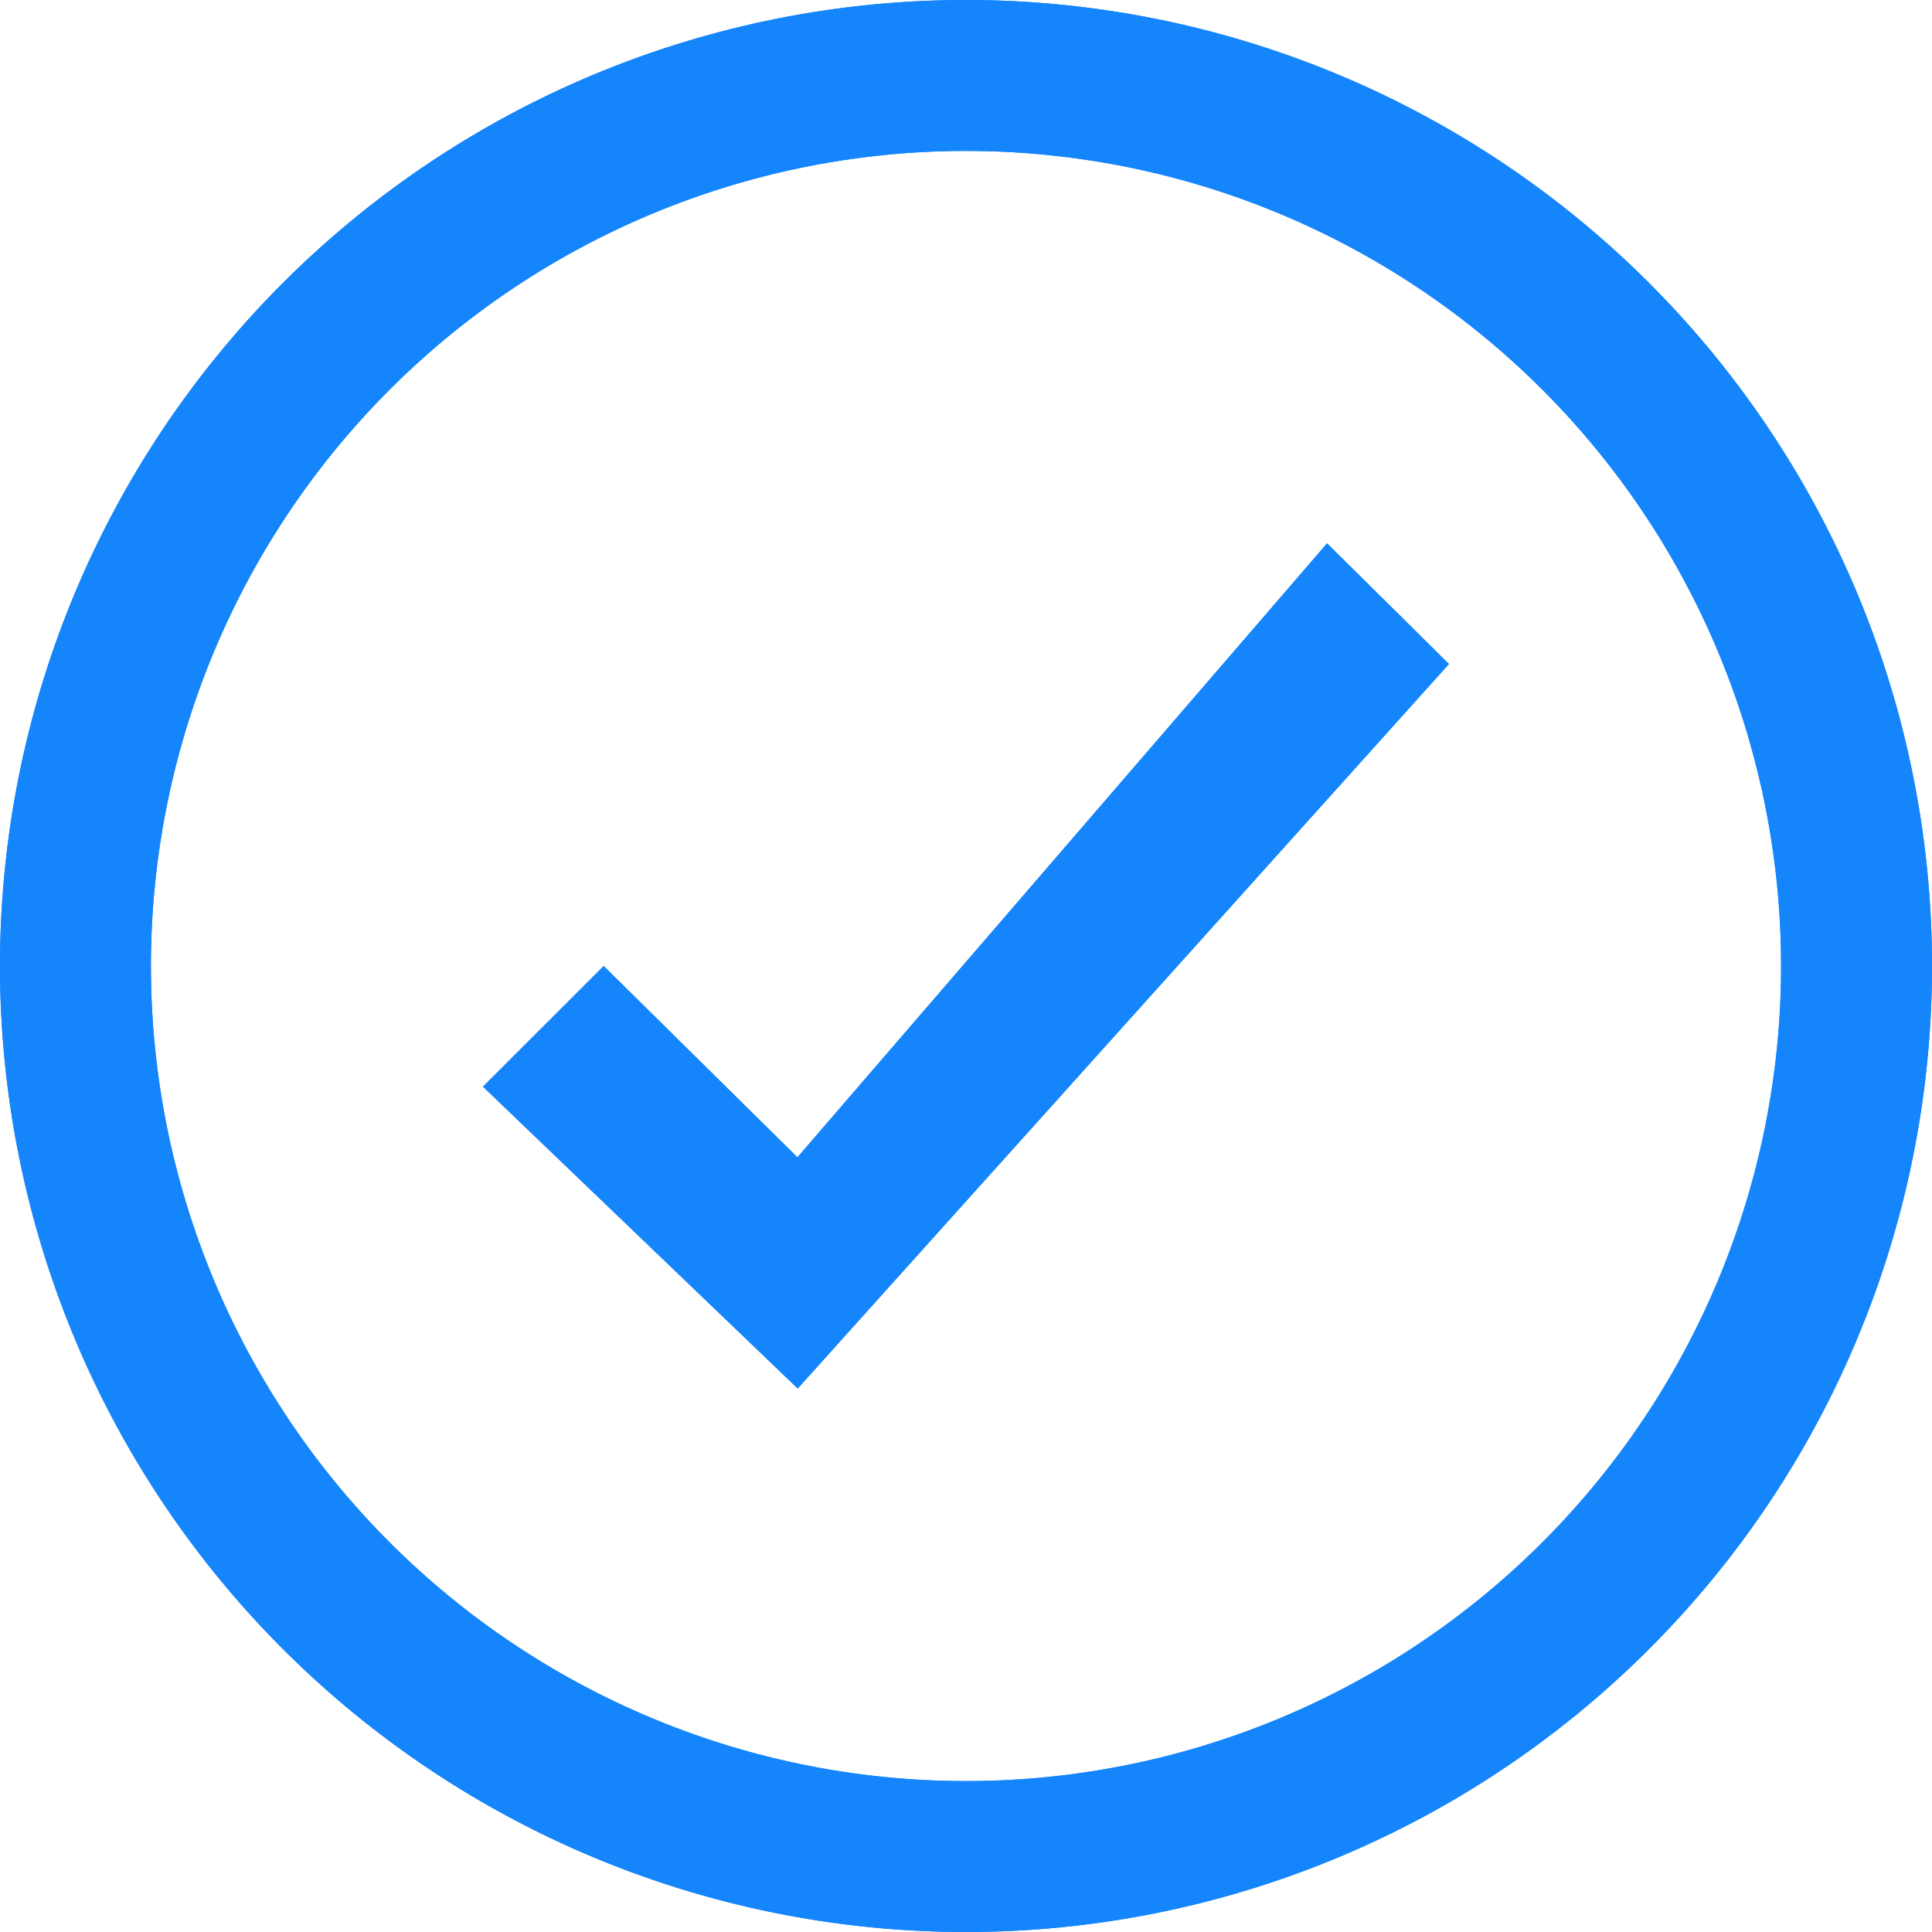
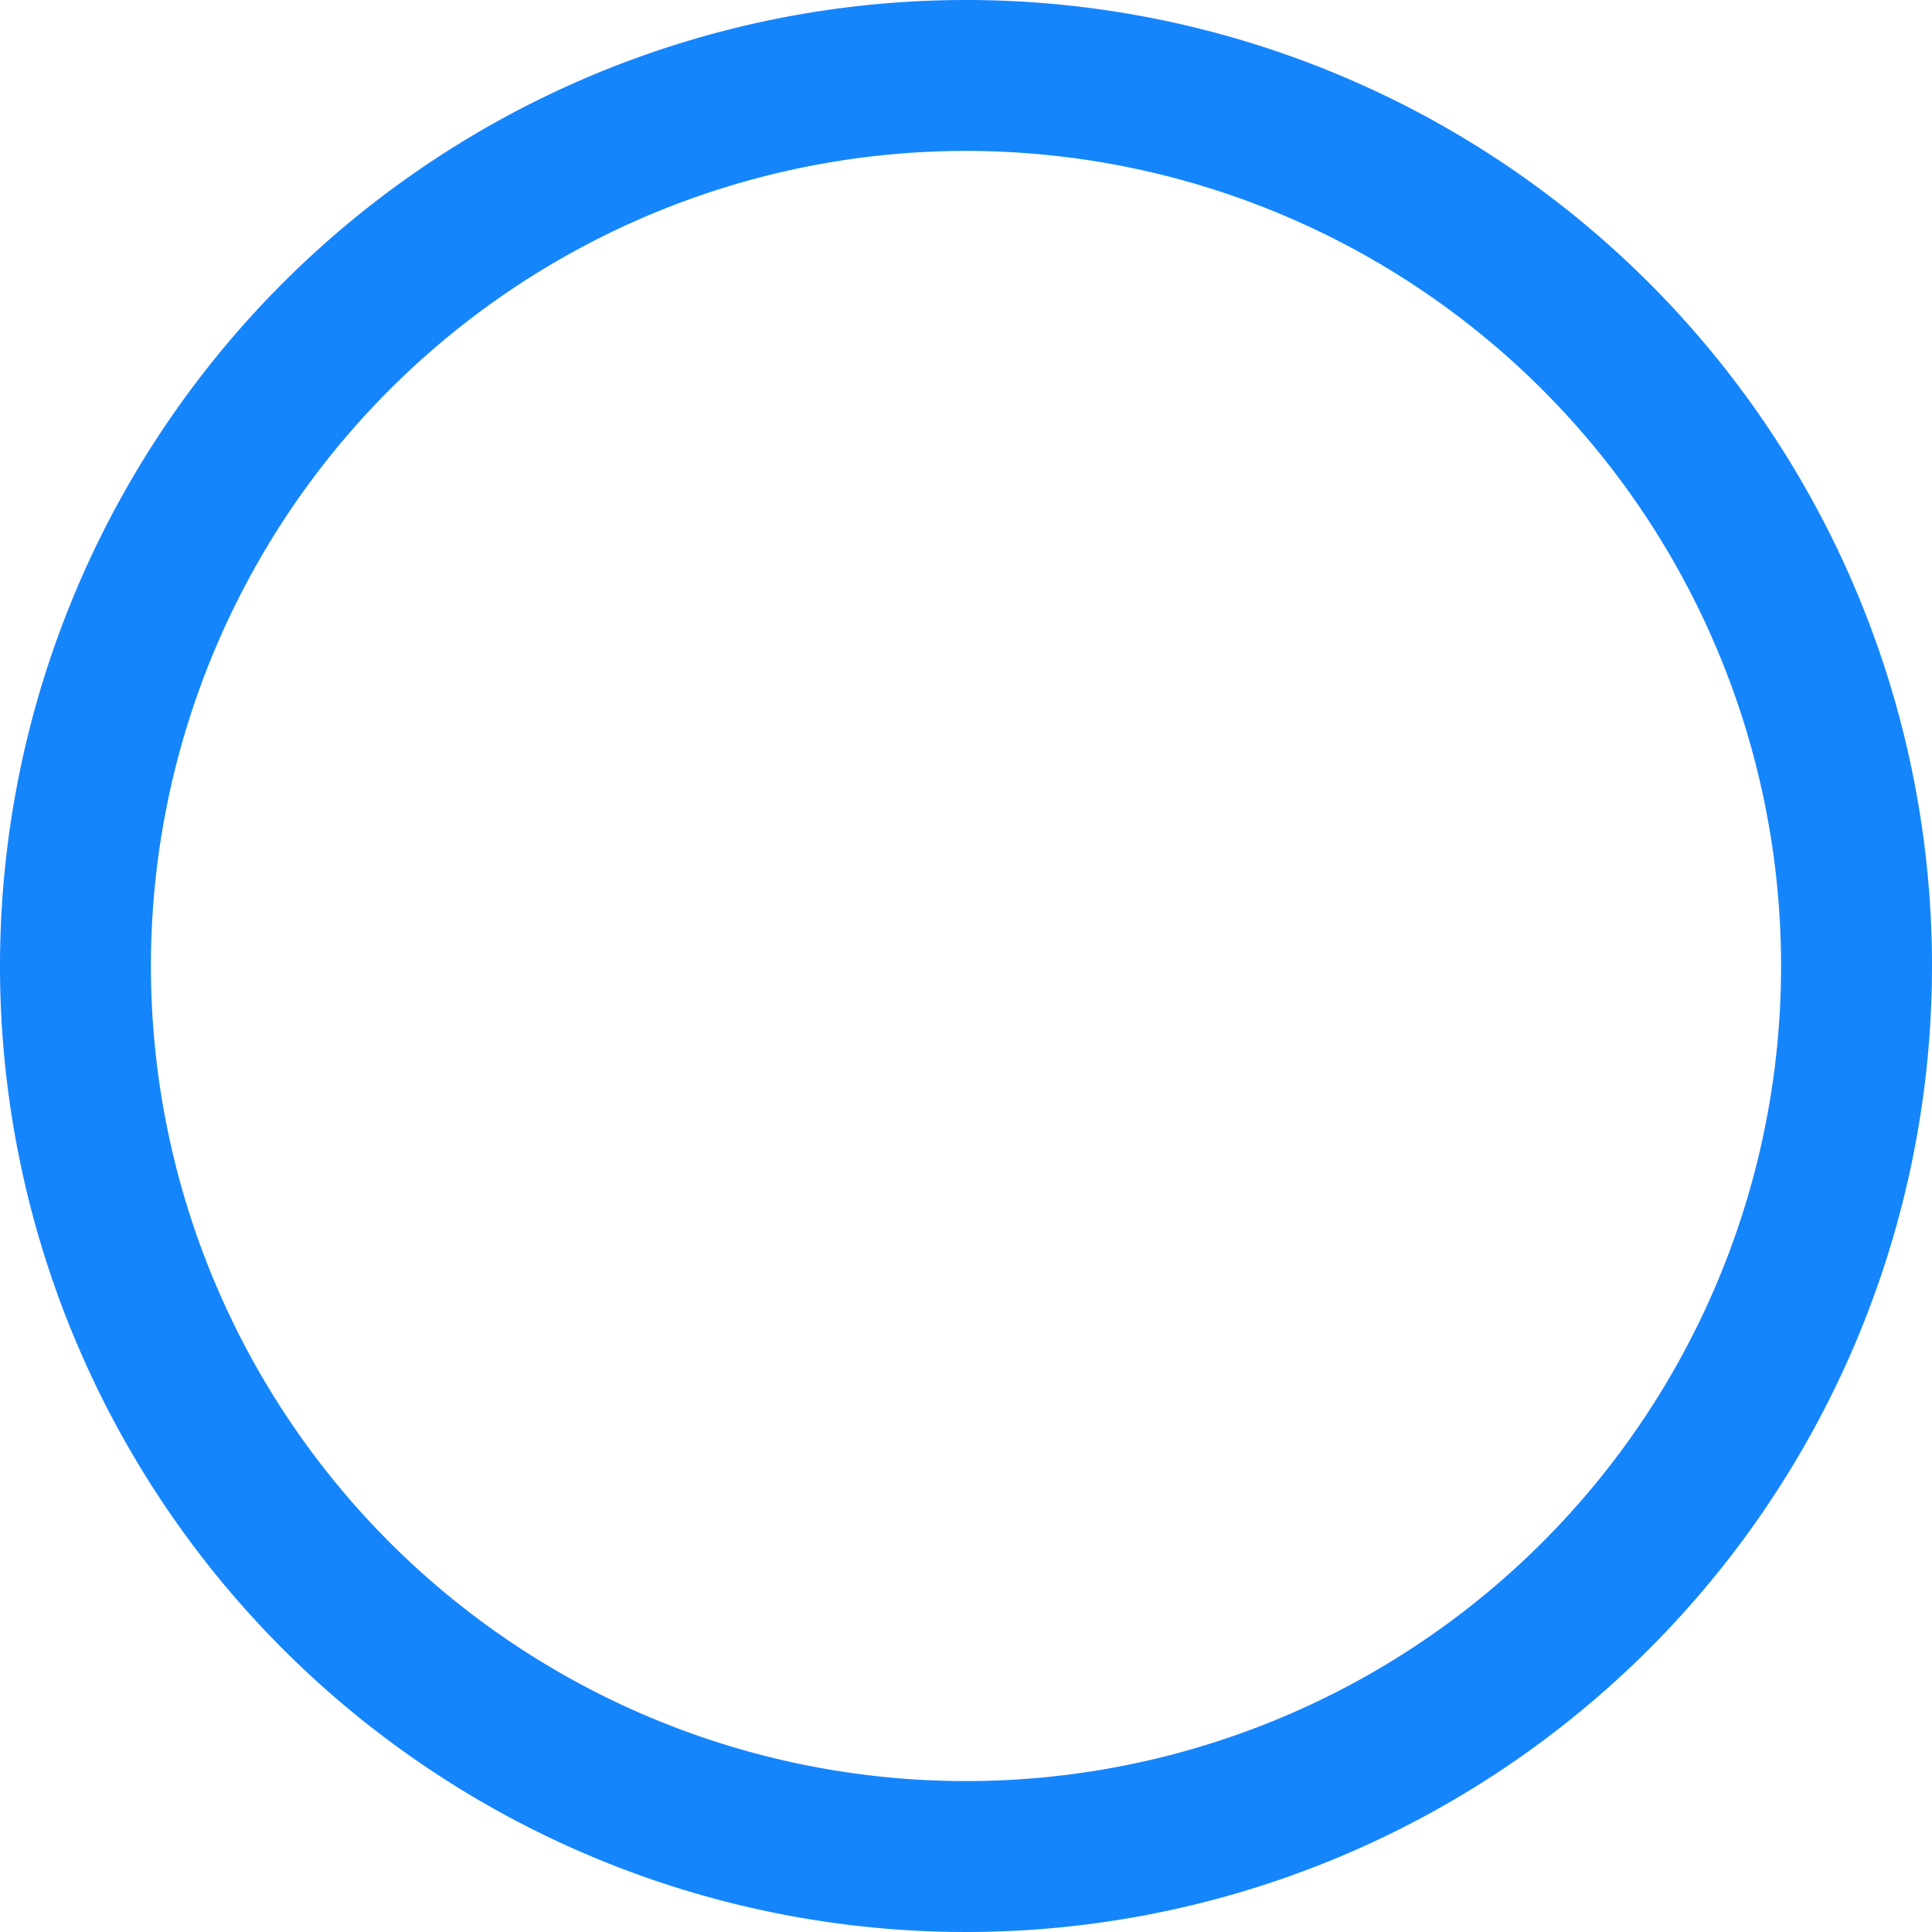
<svg xmlns="http://www.w3.org/2000/svg" width="24.834" height="24.834" viewBox="0 0 24.834 24.834">
  <g id="check" transform="translate(1126 1974)">
    <g id="check-circular-button" transform="translate(-1126 -1974)">
-       <path id="Path_31" data-name="Path 31" d="M132.042,151.892l-2.49-2.459L128,150.984l4.046,3.88,8.371-9.313L138.85,144Z" transform="translate(-121.792 -137.016)" fill="#1585fc" />
      <path id="Path_32" data-name="Path 32" d="M12.417,0A12.417,12.417,0,1,0,24.834,12.417,12.417,12.417,0,0,0,12.417,0Zm0,22.894A10.477,10.477,0,1,1,22.894,12.417,10.477,10.477,0,0,1,12.417,22.894Z" fill="#1585fc" />
    </g>
    <g id="check-circular-button-2" data-name="check-circular-button" transform="translate(-1126 -1974)">
-       <path id="Path_31-2" data-name="Path 31" d="M132.042,151.892l-2.49-2.459L128,150.984l4.046,3.88,8.371-9.313L138.85,144Z" transform="translate(-121.792 -137.016)" fill="#1585fc" />
-       <path id="Path_32-2" data-name="Path 32" d="M12.417,0A12.417,12.417,0,1,0,24.834,12.417,12.417,12.417,0,0,0,12.417,0Zm0,22.894A10.477,10.477,0,1,1,22.894,12.417,10.477,10.477,0,0,1,12.417,22.894Z" fill="#1585fc" />
-     </g>
+       </g>
  </g>
</svg>